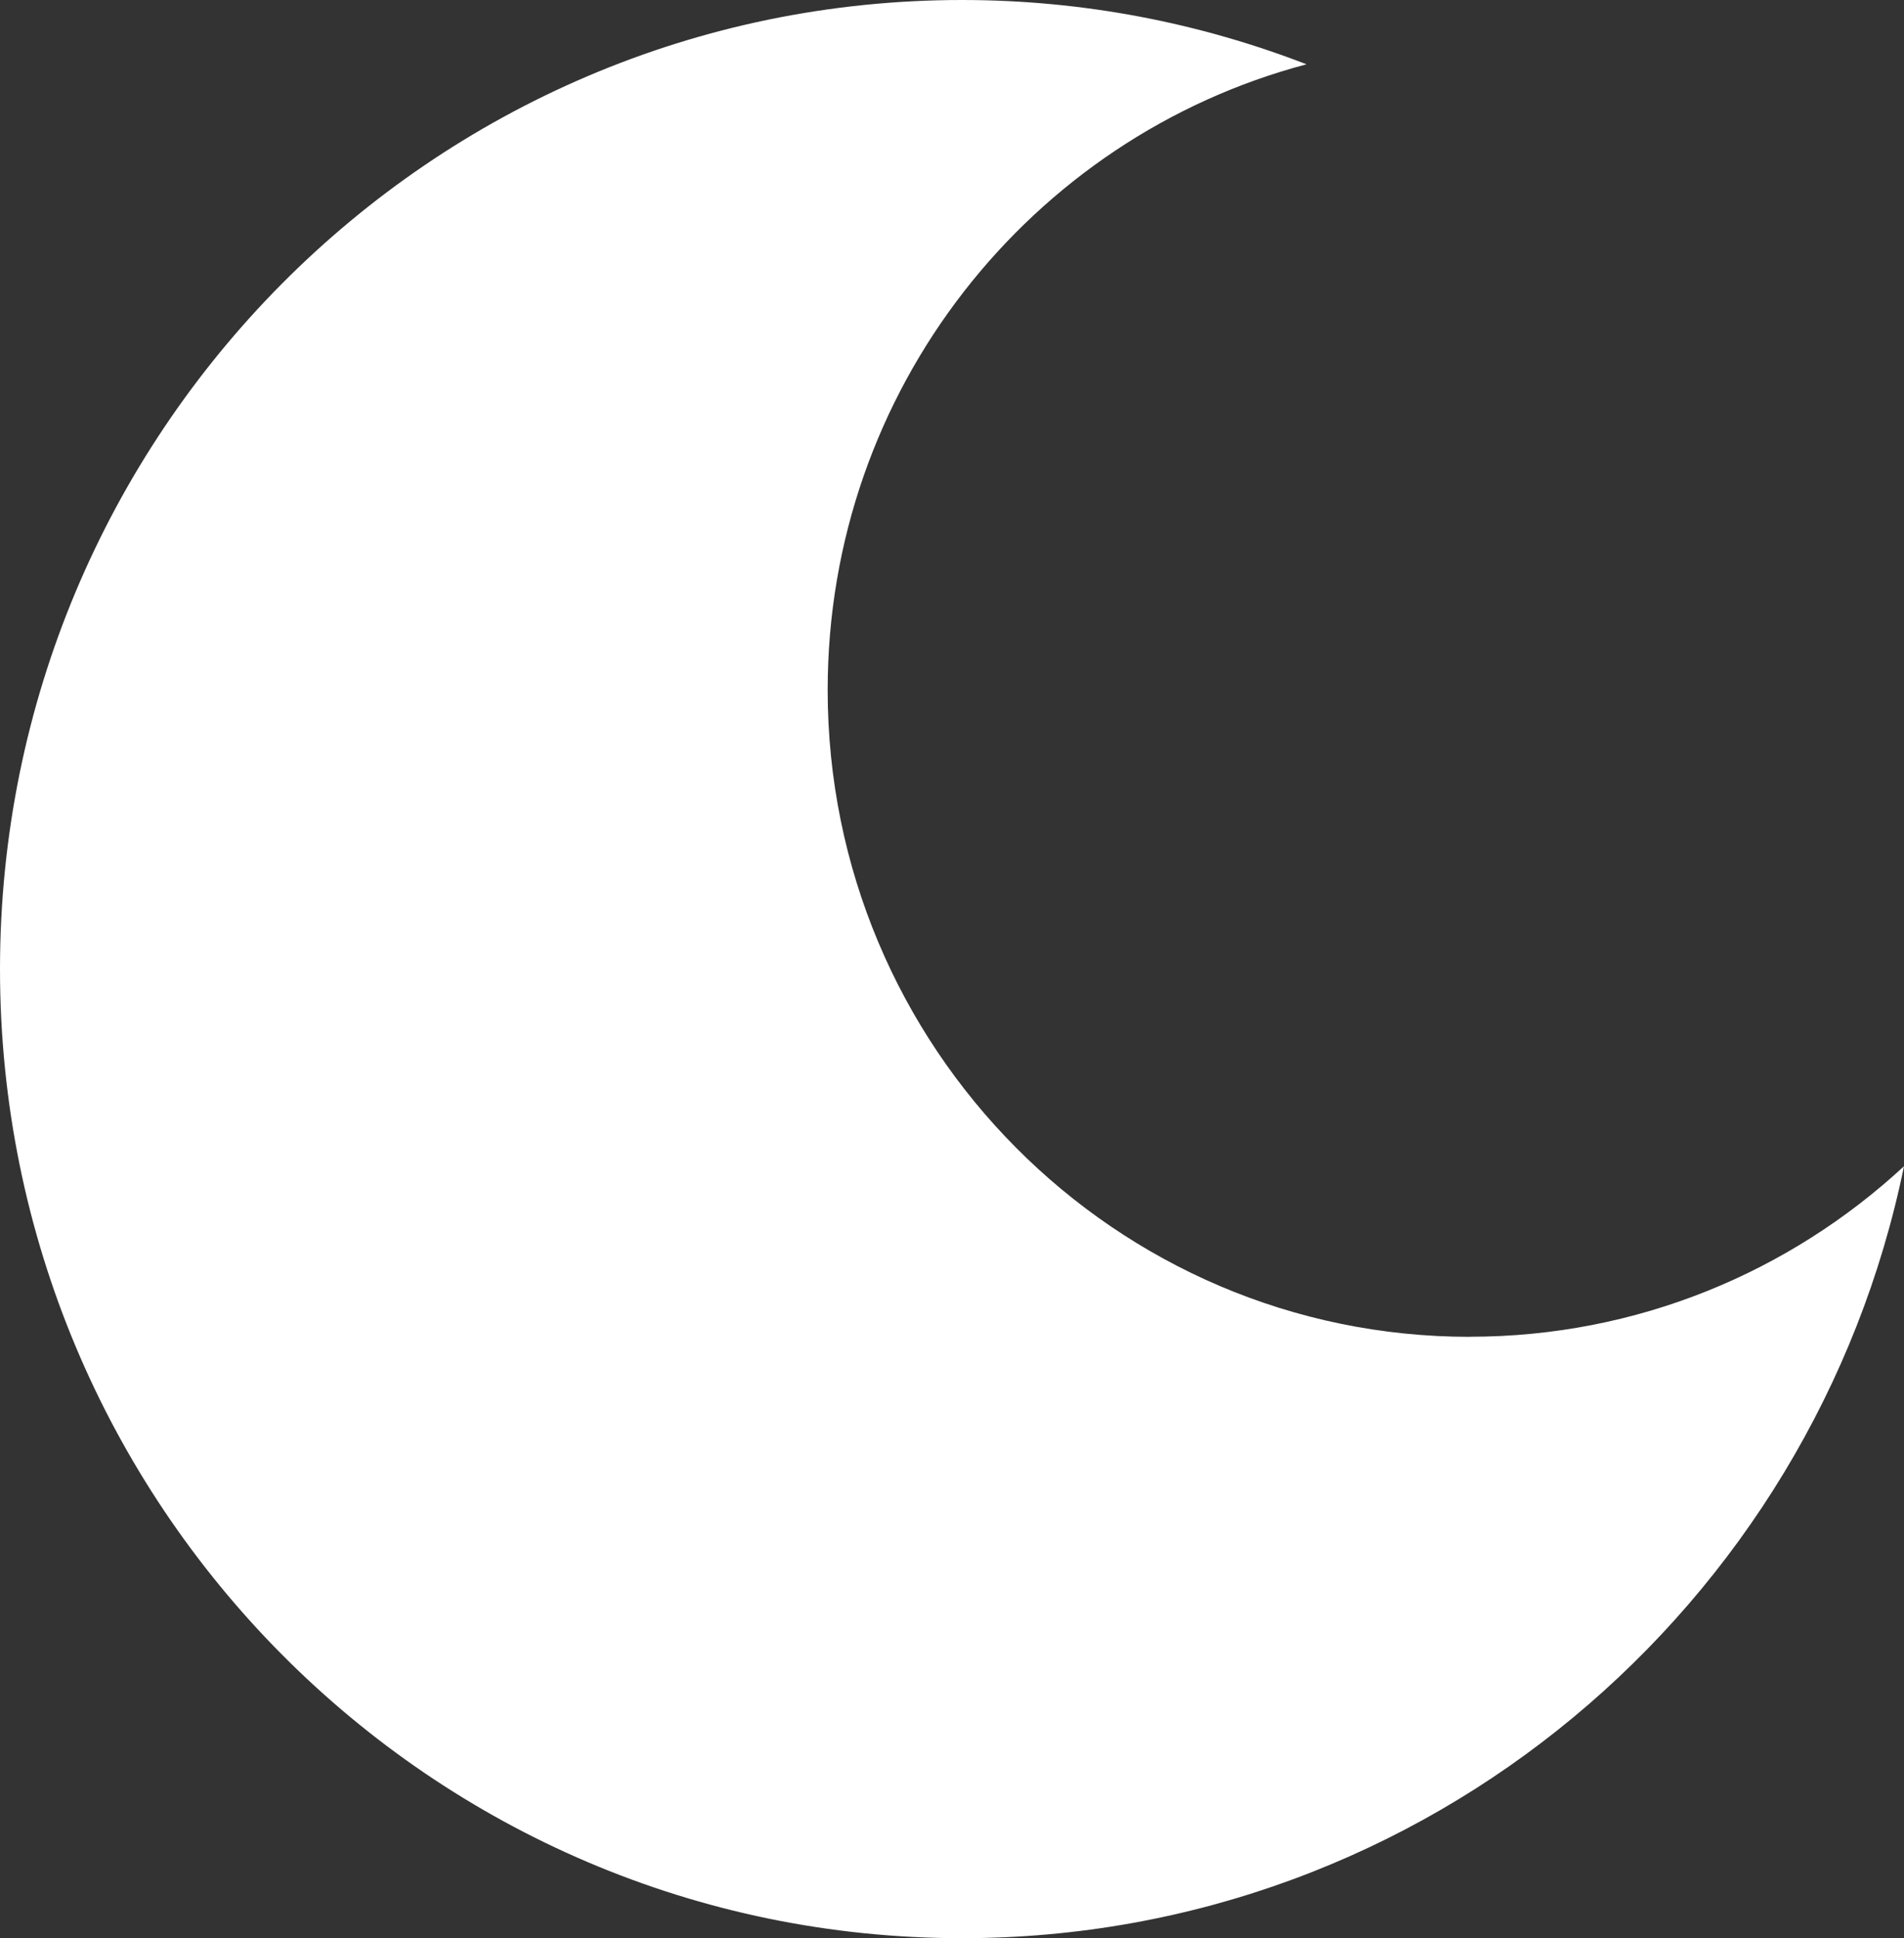
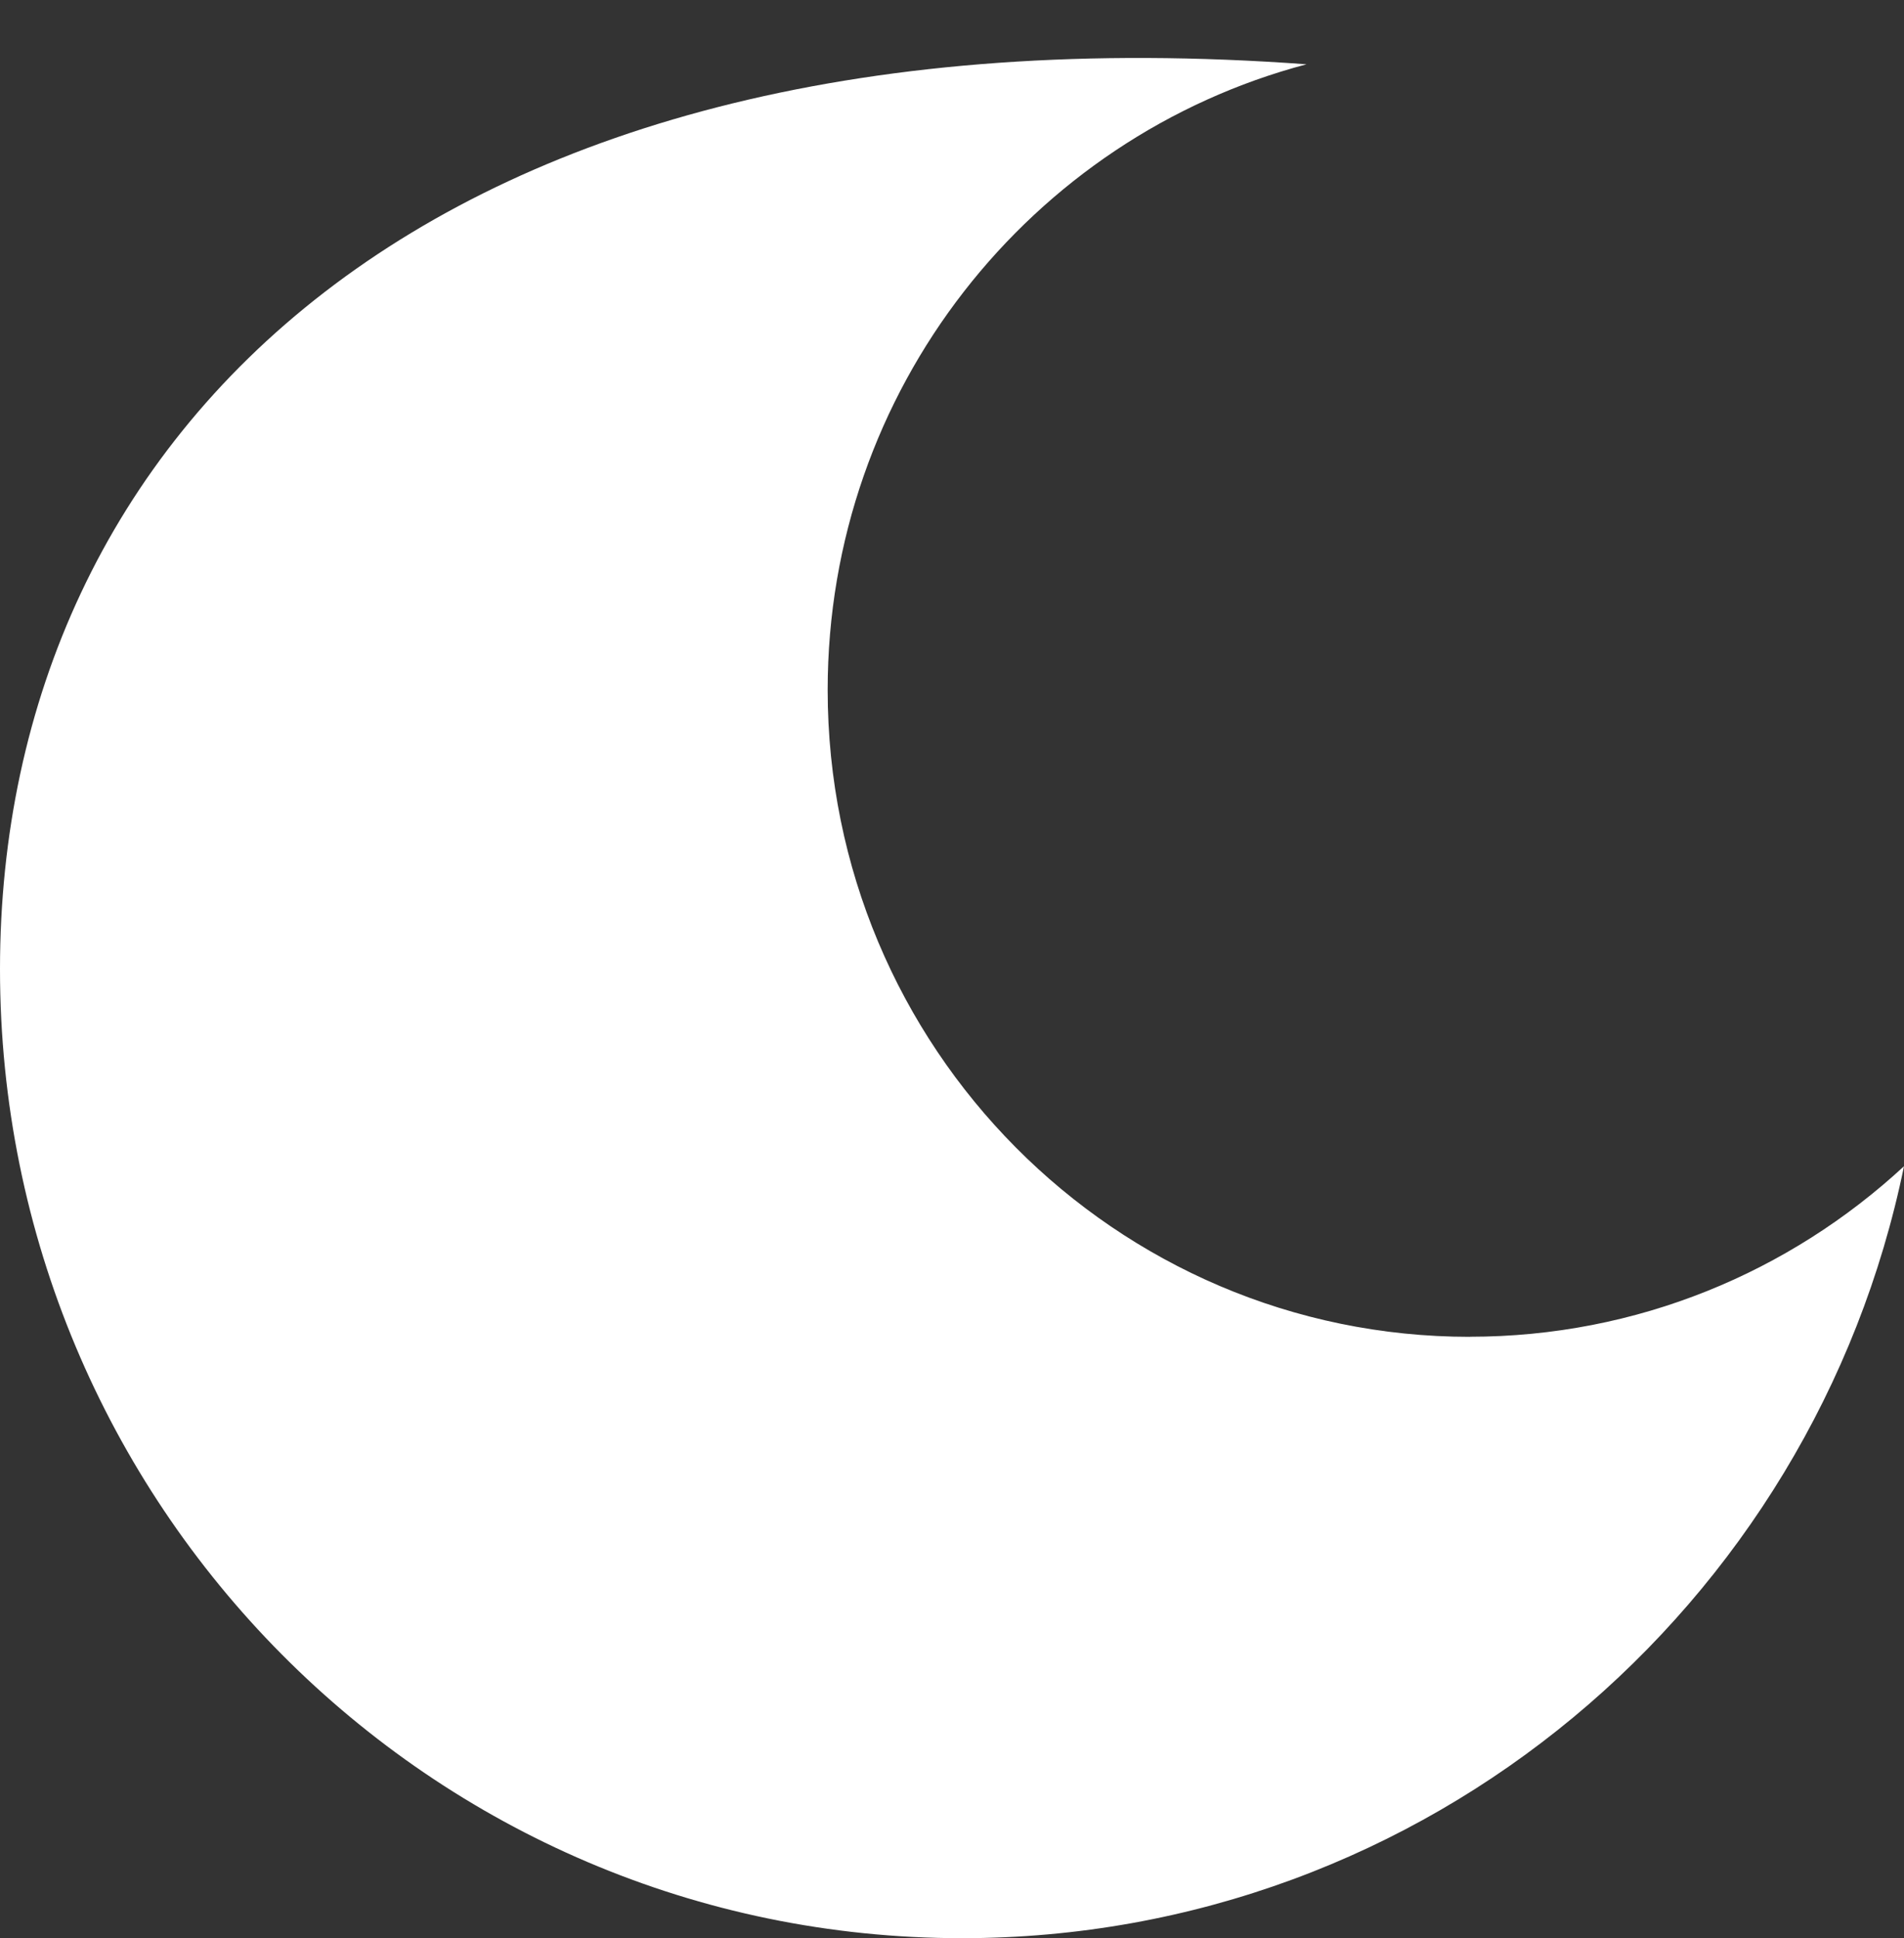
<svg xmlns="http://www.w3.org/2000/svg" width="113" height="115" viewBox="0 0 113 115" fill="none">
  <rect x="0" y="0" width="113" height="115" fill="#333333" stroke="none" />
  <g id="Frame 89">
-     <path id="Vector" d="M87.227 79.319C66.18 79.319 49.121 62.137 49.121 40.939C49.121 23.115 61.186 8.133 77.54 3.815C71.188 1.361 64.303 0 57.093 0C25.559 0.005 0 25.746 0 57.502C0 89.259 25.559 115 57.093 115C84.644 115 107.635 95.345 113 69.197C106.215 75.475 97.166 79.314 87.227 79.314V79.319Z" fill="white" />
+     <path id="Vector" d="M87.227 79.319C66.18 79.319 49.121 62.137 49.121 40.939C49.121 23.115 61.186 8.133 77.54 3.815C25.559 0.005 0 25.746 0 57.502C0 89.259 25.559 115 57.093 115C84.644 115 107.635 95.345 113 69.197C106.215 75.475 97.166 79.314 87.227 79.314V79.319Z" fill="white" />
  </g>
</svg>